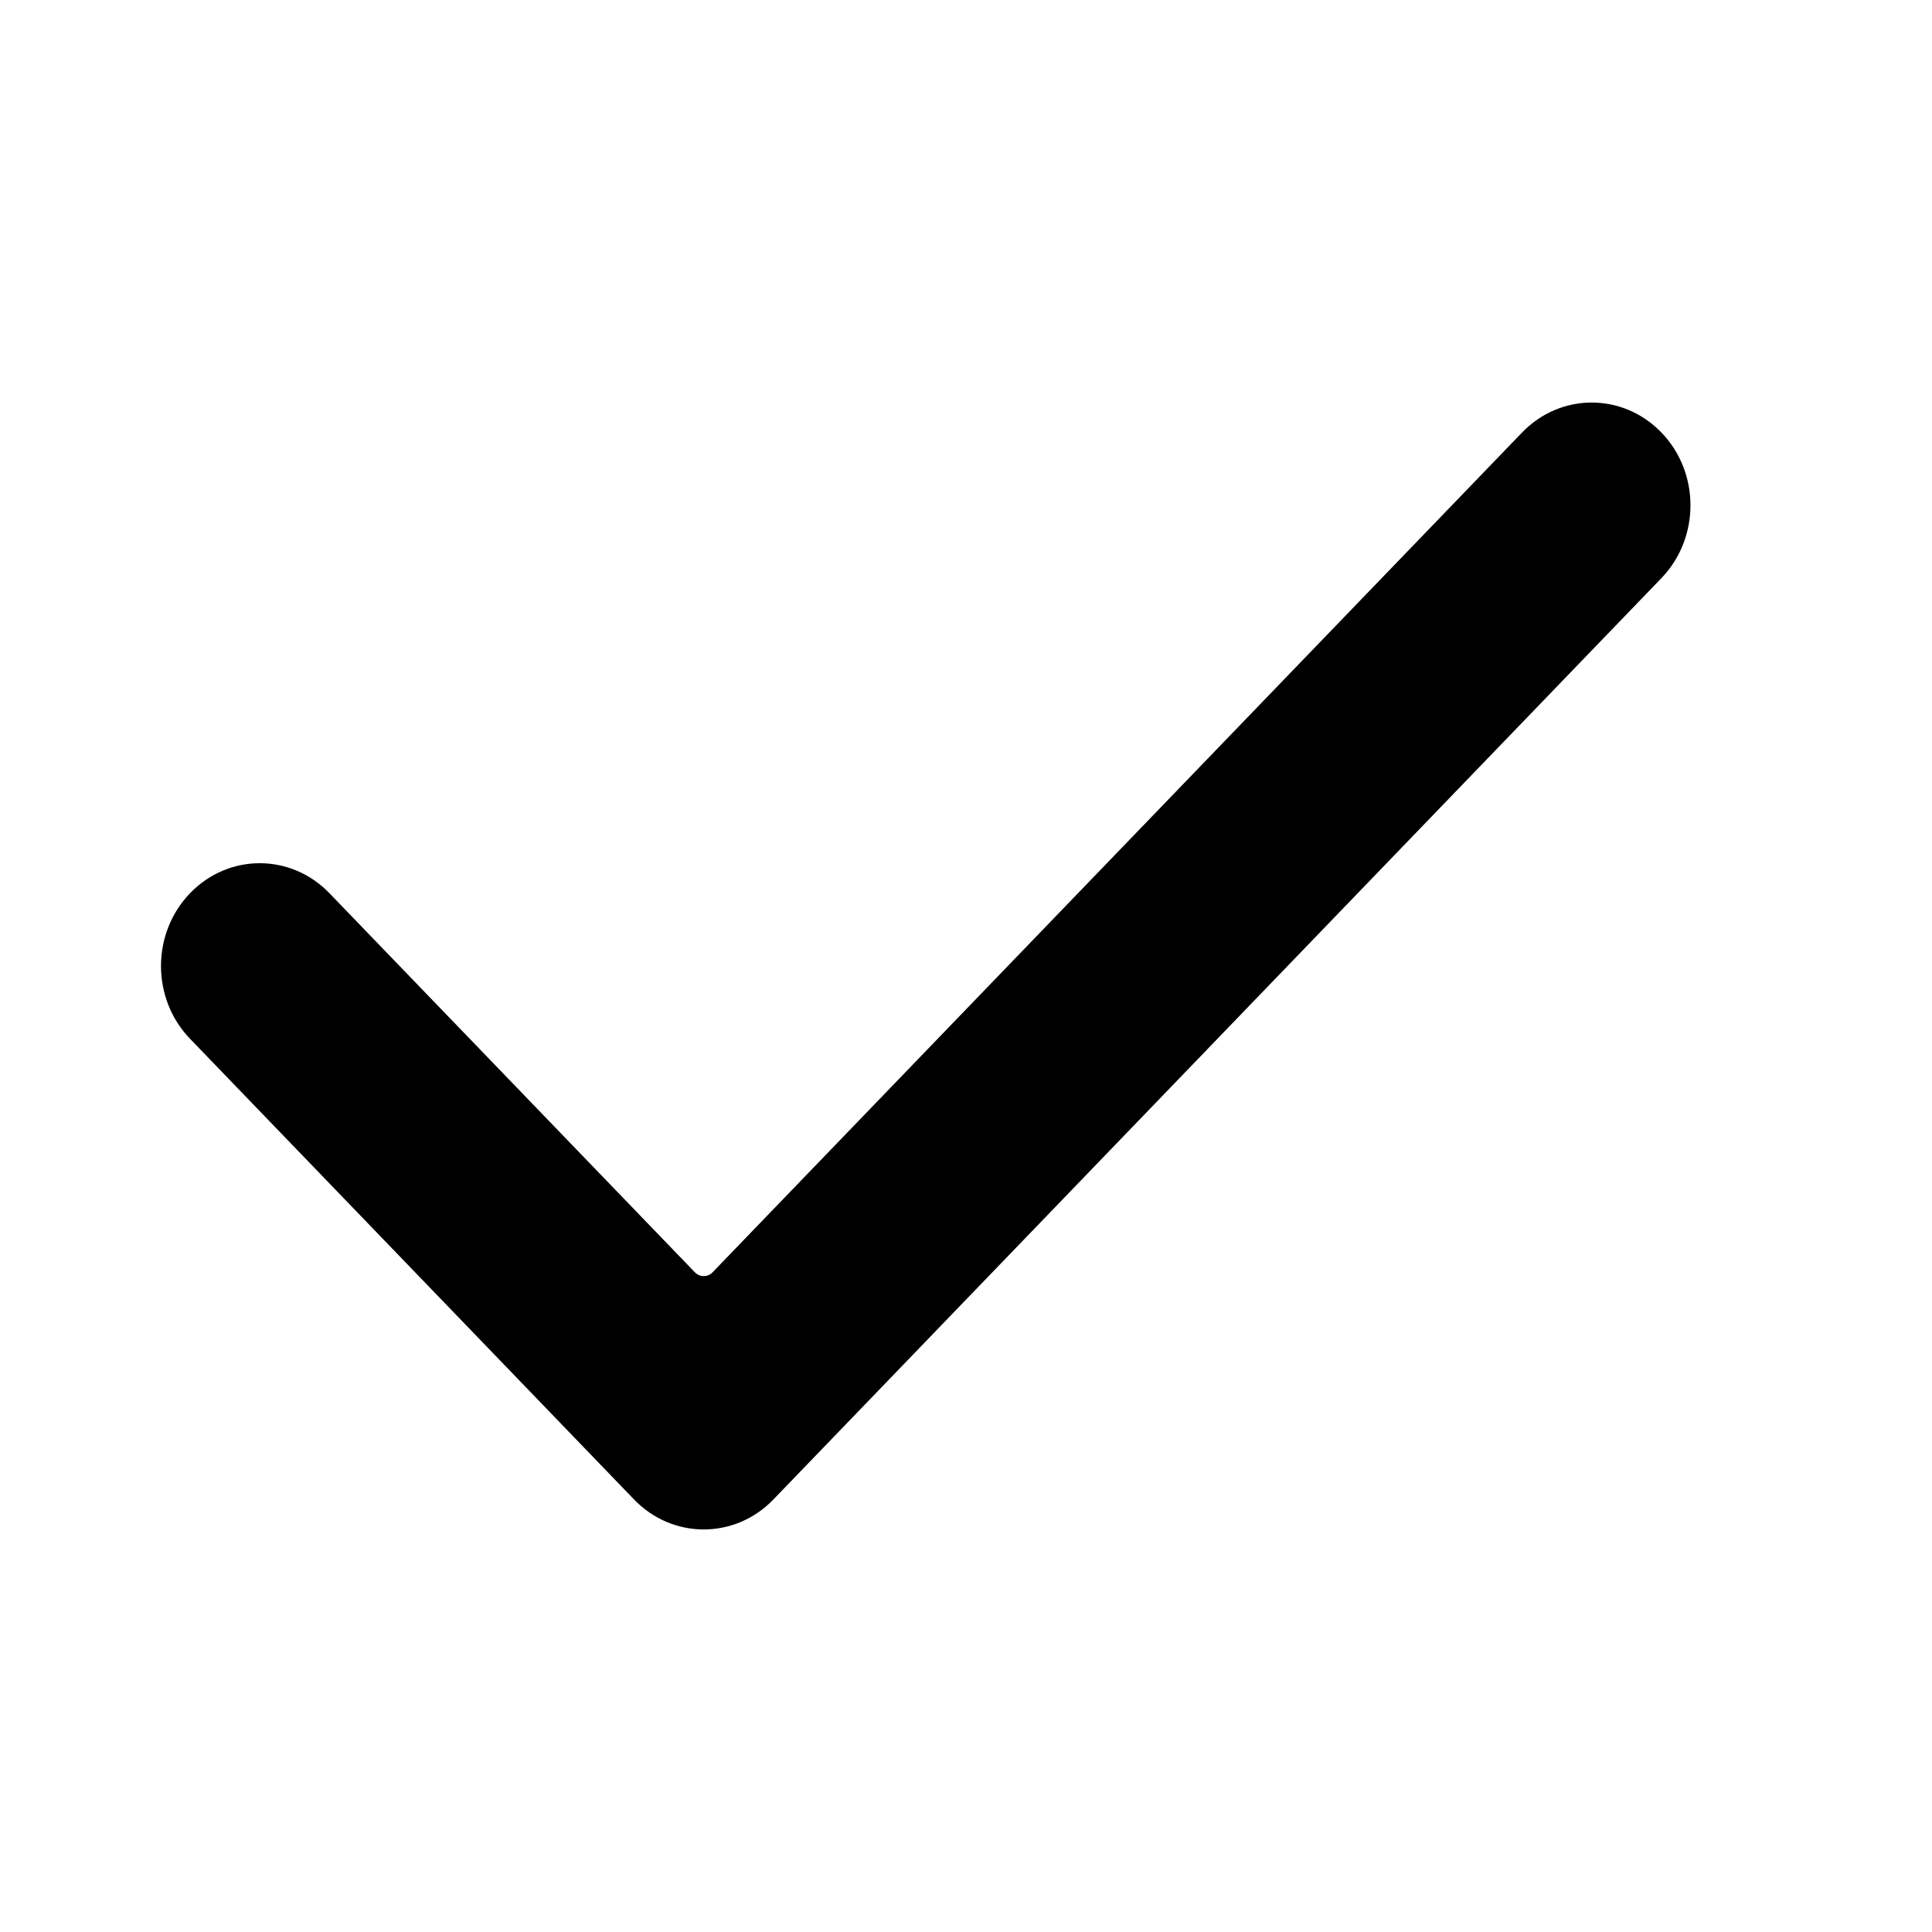
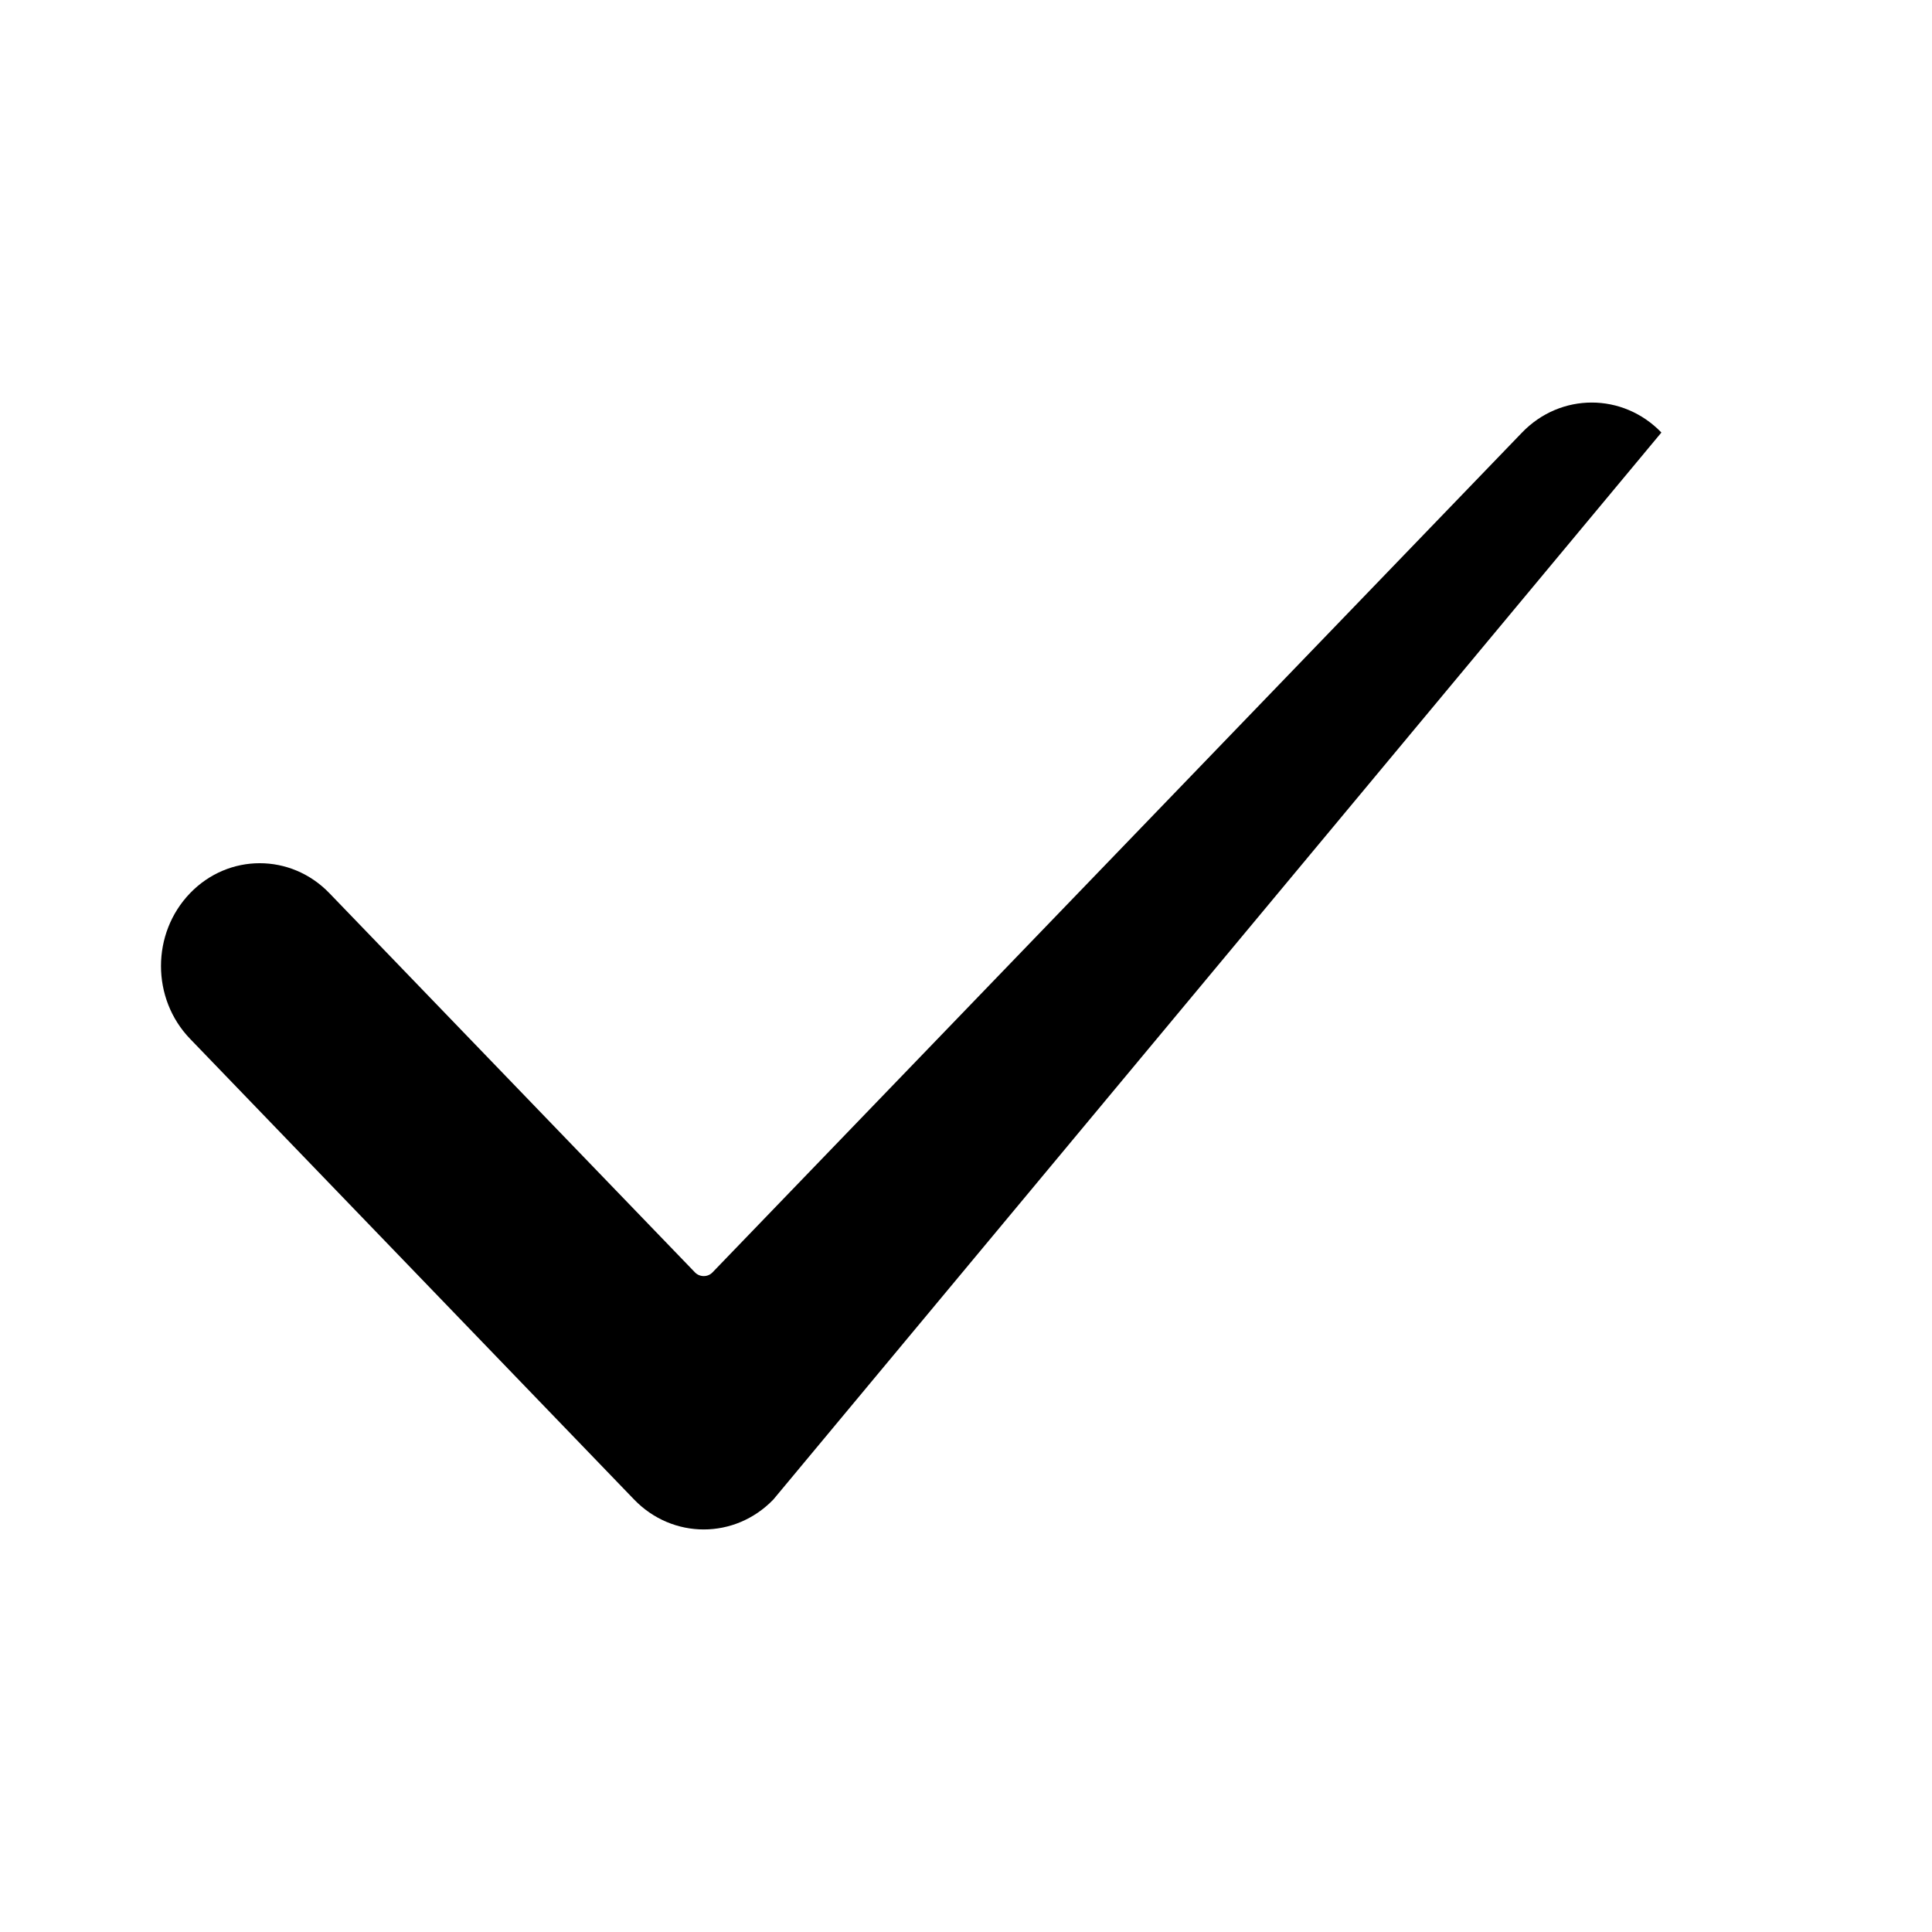
<svg xmlns="http://www.w3.org/2000/svg" width="16" height="16" viewBox="0 0 16 16" fill="none">
-   <path d="M5.755 10.537C5.774 10.557 5.801 10.568 5.828 10.568C5.856 10.568 5.882 10.557 5.901 10.537L12.605 3.582C12.924 3.251 13.44 3.251 13.759 3.582C14.08 3.914 14.08 4.455 13.759 4.788L6.405 12.418C6.086 12.749 5.57 12.749 5.251 12.418L1.574 8.603C1.253 8.27 1.253 7.73 1.574 7.397C1.893 7.066 2.409 7.066 2.728 7.397L5.755 10.537Z" fill="black" />
+   <path d="M5.755 10.537C5.774 10.557 5.801 10.568 5.828 10.568C5.856 10.568 5.882 10.557 5.901 10.537L12.605 3.582C12.924 3.251 13.44 3.251 13.759 3.582L6.405 12.418C6.086 12.749 5.57 12.749 5.251 12.418L1.574 8.603C1.253 8.27 1.253 7.73 1.574 7.397C1.893 7.066 2.409 7.066 2.728 7.397L5.755 10.537Z" fill="black" />
</svg>